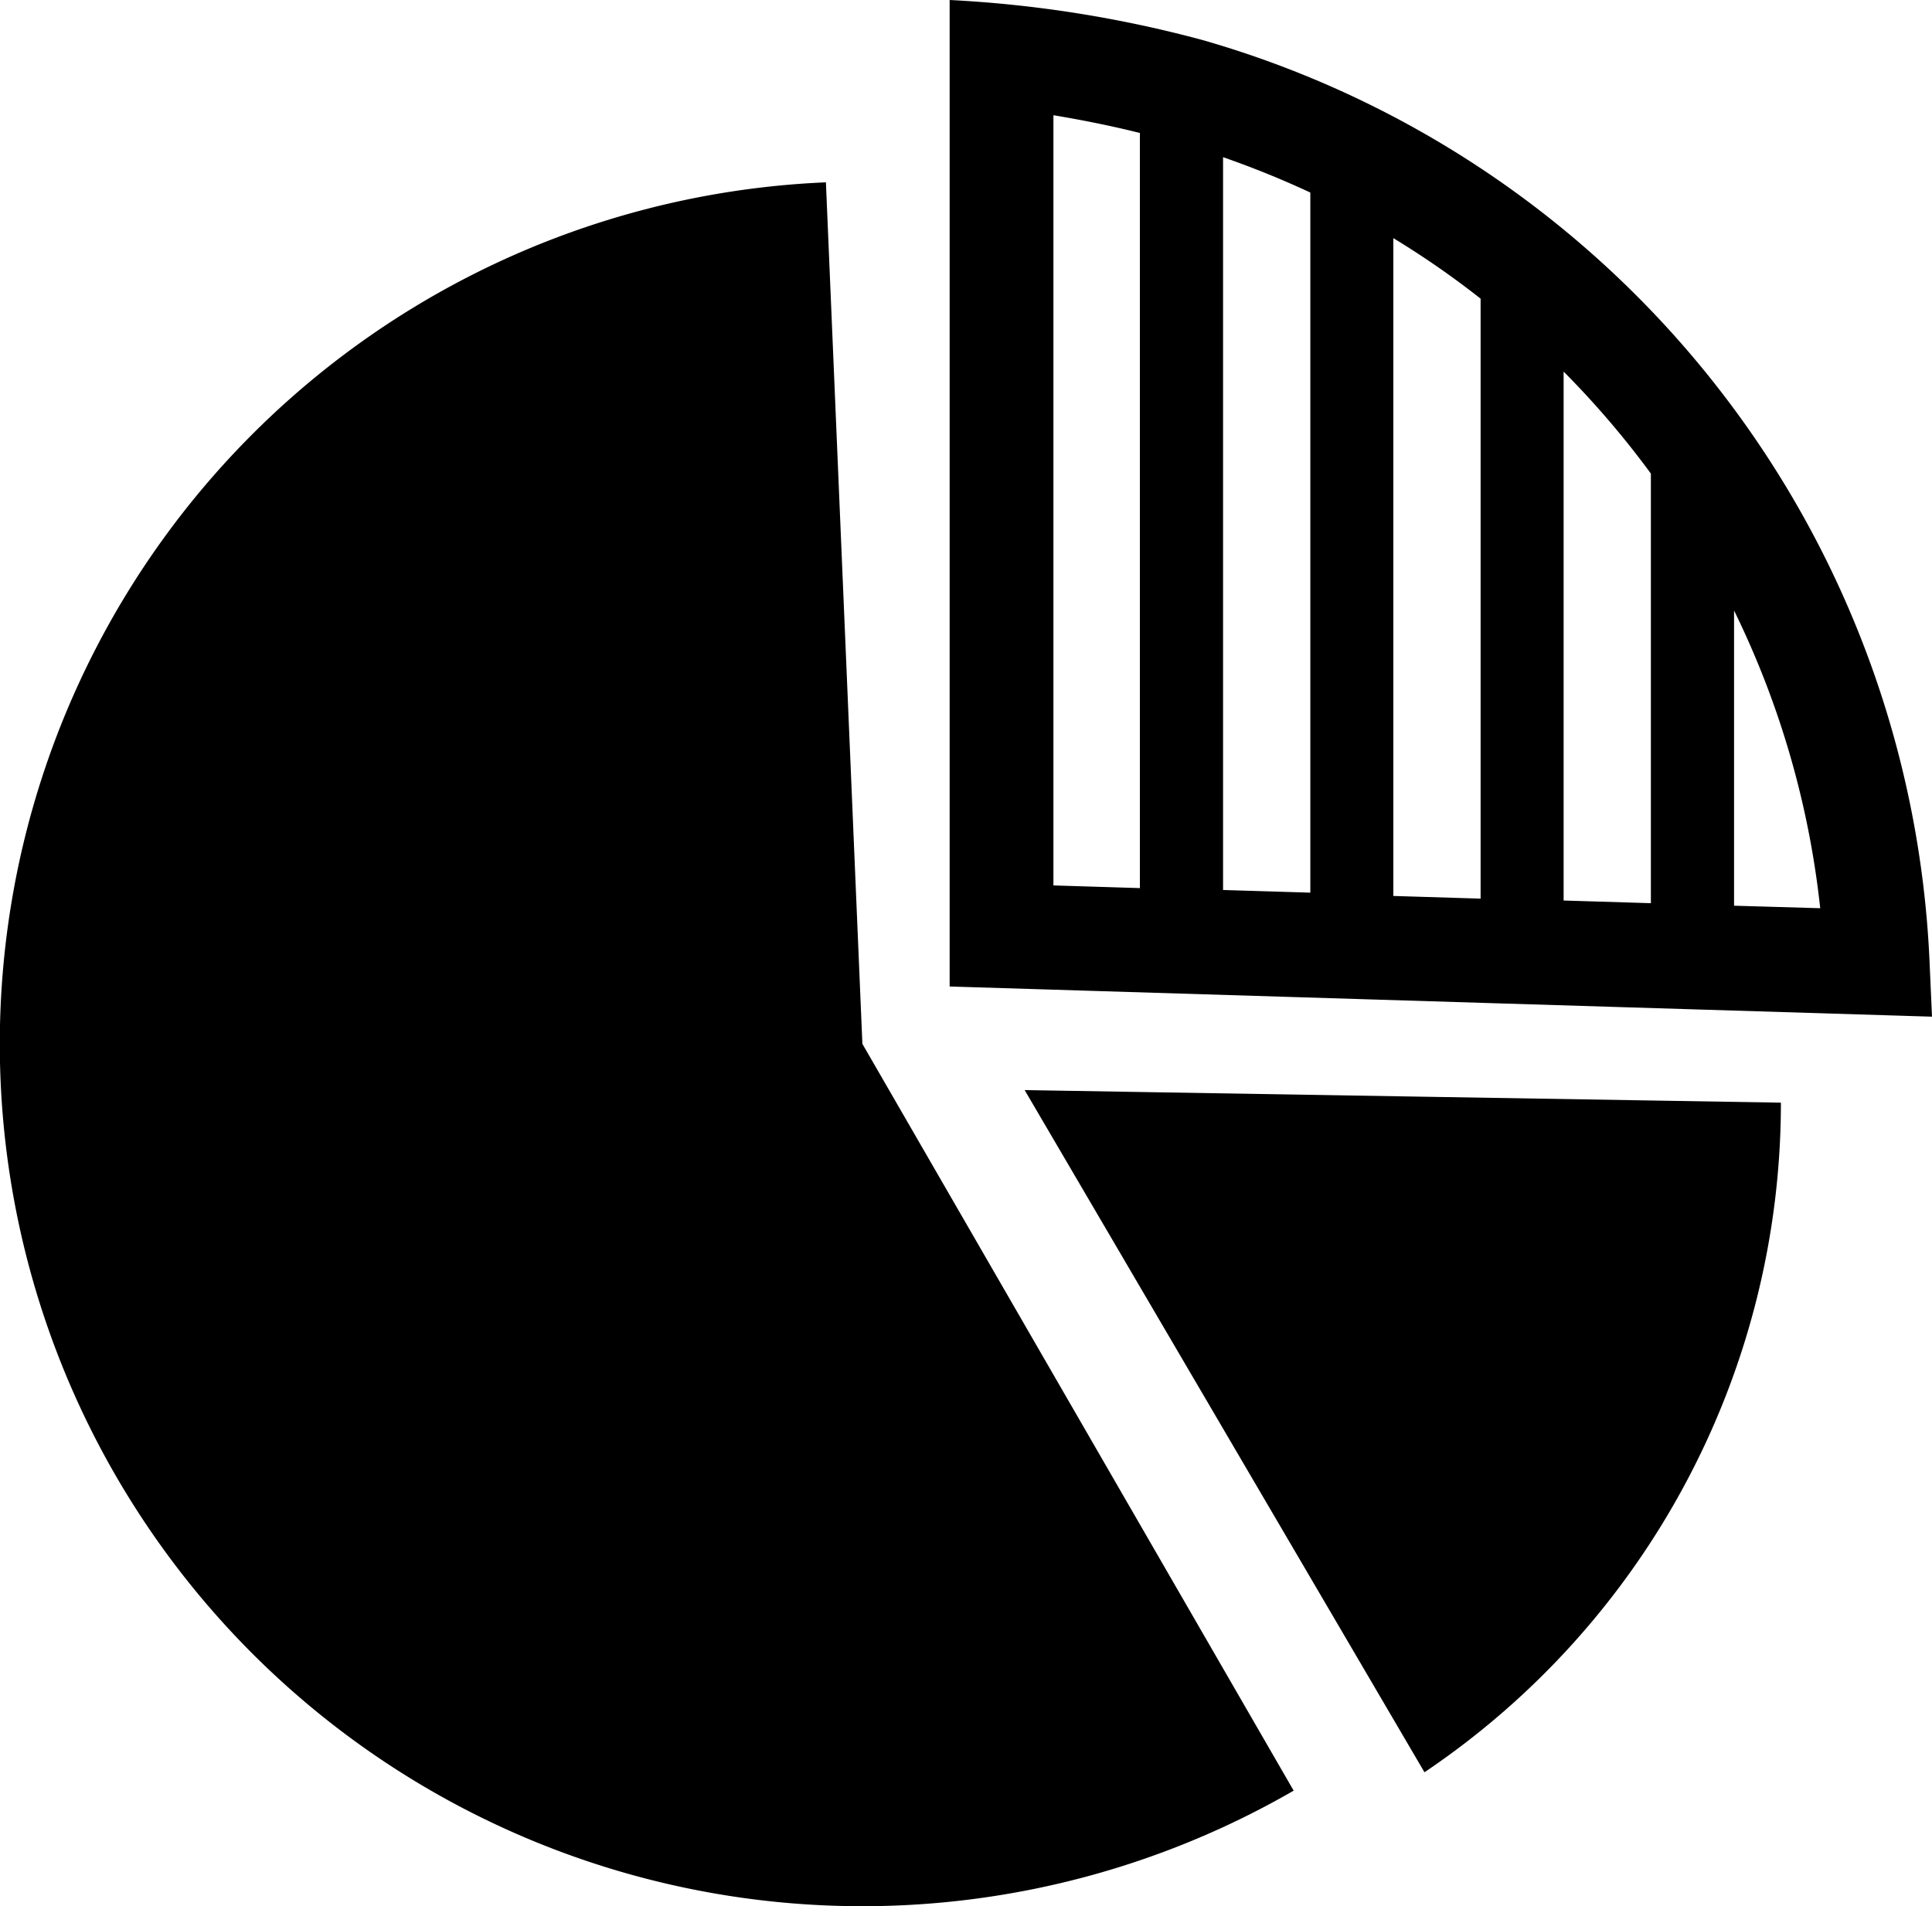
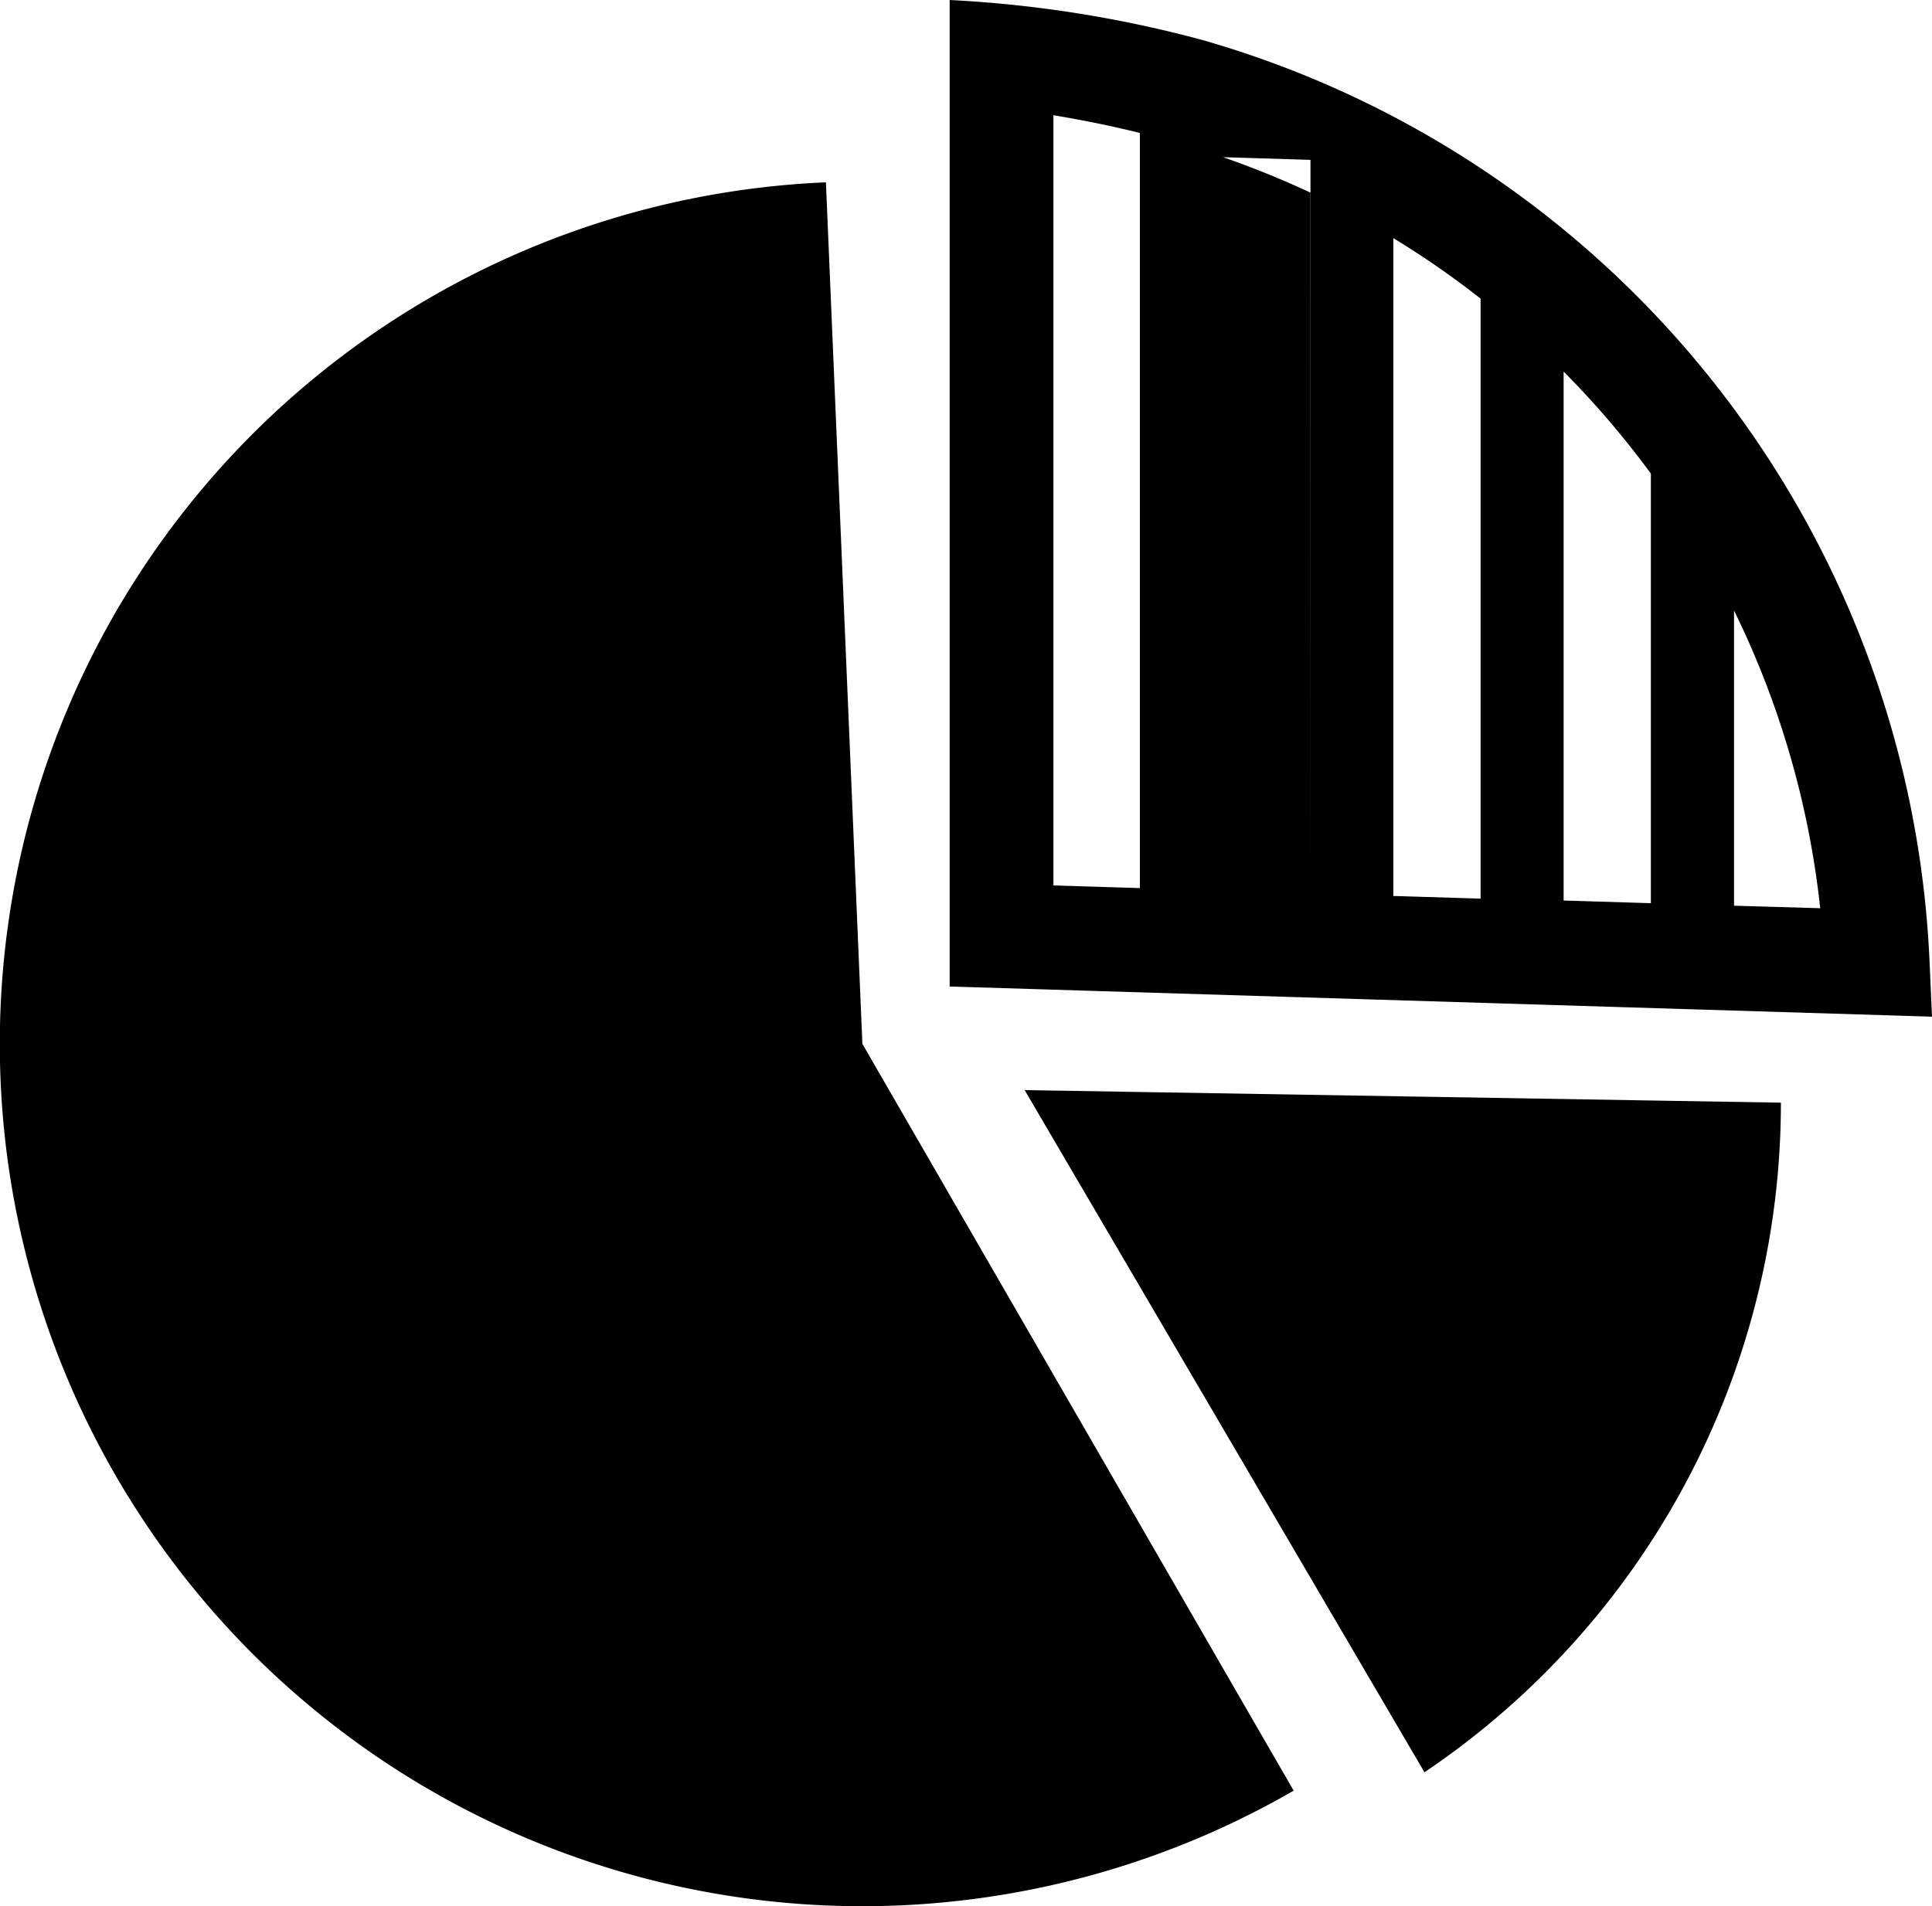
<svg xmlns="http://www.w3.org/2000/svg" id="Layer_1" data-name="Layer 1" viewBox="0 0 122.88 121.26">
  <defs>
    <style>.cls-1{fill-rule:evenodd;}</style>
  </defs>
  <title>market-share</title>
-   <path class="cls-1" d="M65.17,69.35l48.1.8a51.36,51.36,0,0,1-22.67,42.6L65.17,69.35Zm45.12-30.51V57.62l5.48.16a56.86,56.86,0,0,0-5.48-18.94ZM105,57.46V30.13a57.25,57.25,0,0,0-5.55-6.49V57.29l5.55.17Zm-10.83-.34V19a56,56,0,0,0-5.55-3.85V57l5.55.17Zm-10.83-.33V12.25A58.91,58.91,0,0,0,77.79,10V56.62l5.56.17Zm-10.84-.33v-48c-1.92-.48-3.82-.85-5.5-1.13v49l5.5.17ZM60.4,0A76.5,76.5,0,0,1,76.53,2.56a63.9,63.9,0,0,1,46.19,58.53l.16,3.59L60.4,62.76V0ZM54.85,66.41l27.43,47.51A54.86,54.86,0,1,1,52.53,11.6l2.32,54.81Z" />
+   <path class="cls-1" d="M65.17,69.35l48.1.8a51.36,51.36,0,0,1-22.67,42.6L65.17,69.35Zm45.12-30.51V57.62l5.48.16a56.86,56.86,0,0,0-5.48-18.94ZM105,57.46V30.13a57.25,57.25,0,0,0-5.55-6.49V57.29l5.55.17Zm-10.83-.34V19a56,56,0,0,0-5.55-3.85V57l5.55.17Zm-10.83-.33V12.25A58.91,58.91,0,0,0,77.79,10l5.56.17Zm-10.84-.33v-48c-1.92-.48-3.82-.85-5.5-1.13v49l5.5.17ZM60.4,0A76.5,76.5,0,0,1,76.53,2.56a63.9,63.9,0,0,1,46.19,58.53l.16,3.59L60.4,62.76V0ZM54.85,66.41l27.43,47.51A54.86,54.86,0,1,1,52.53,11.6l2.32,54.81Z" />
</svg>